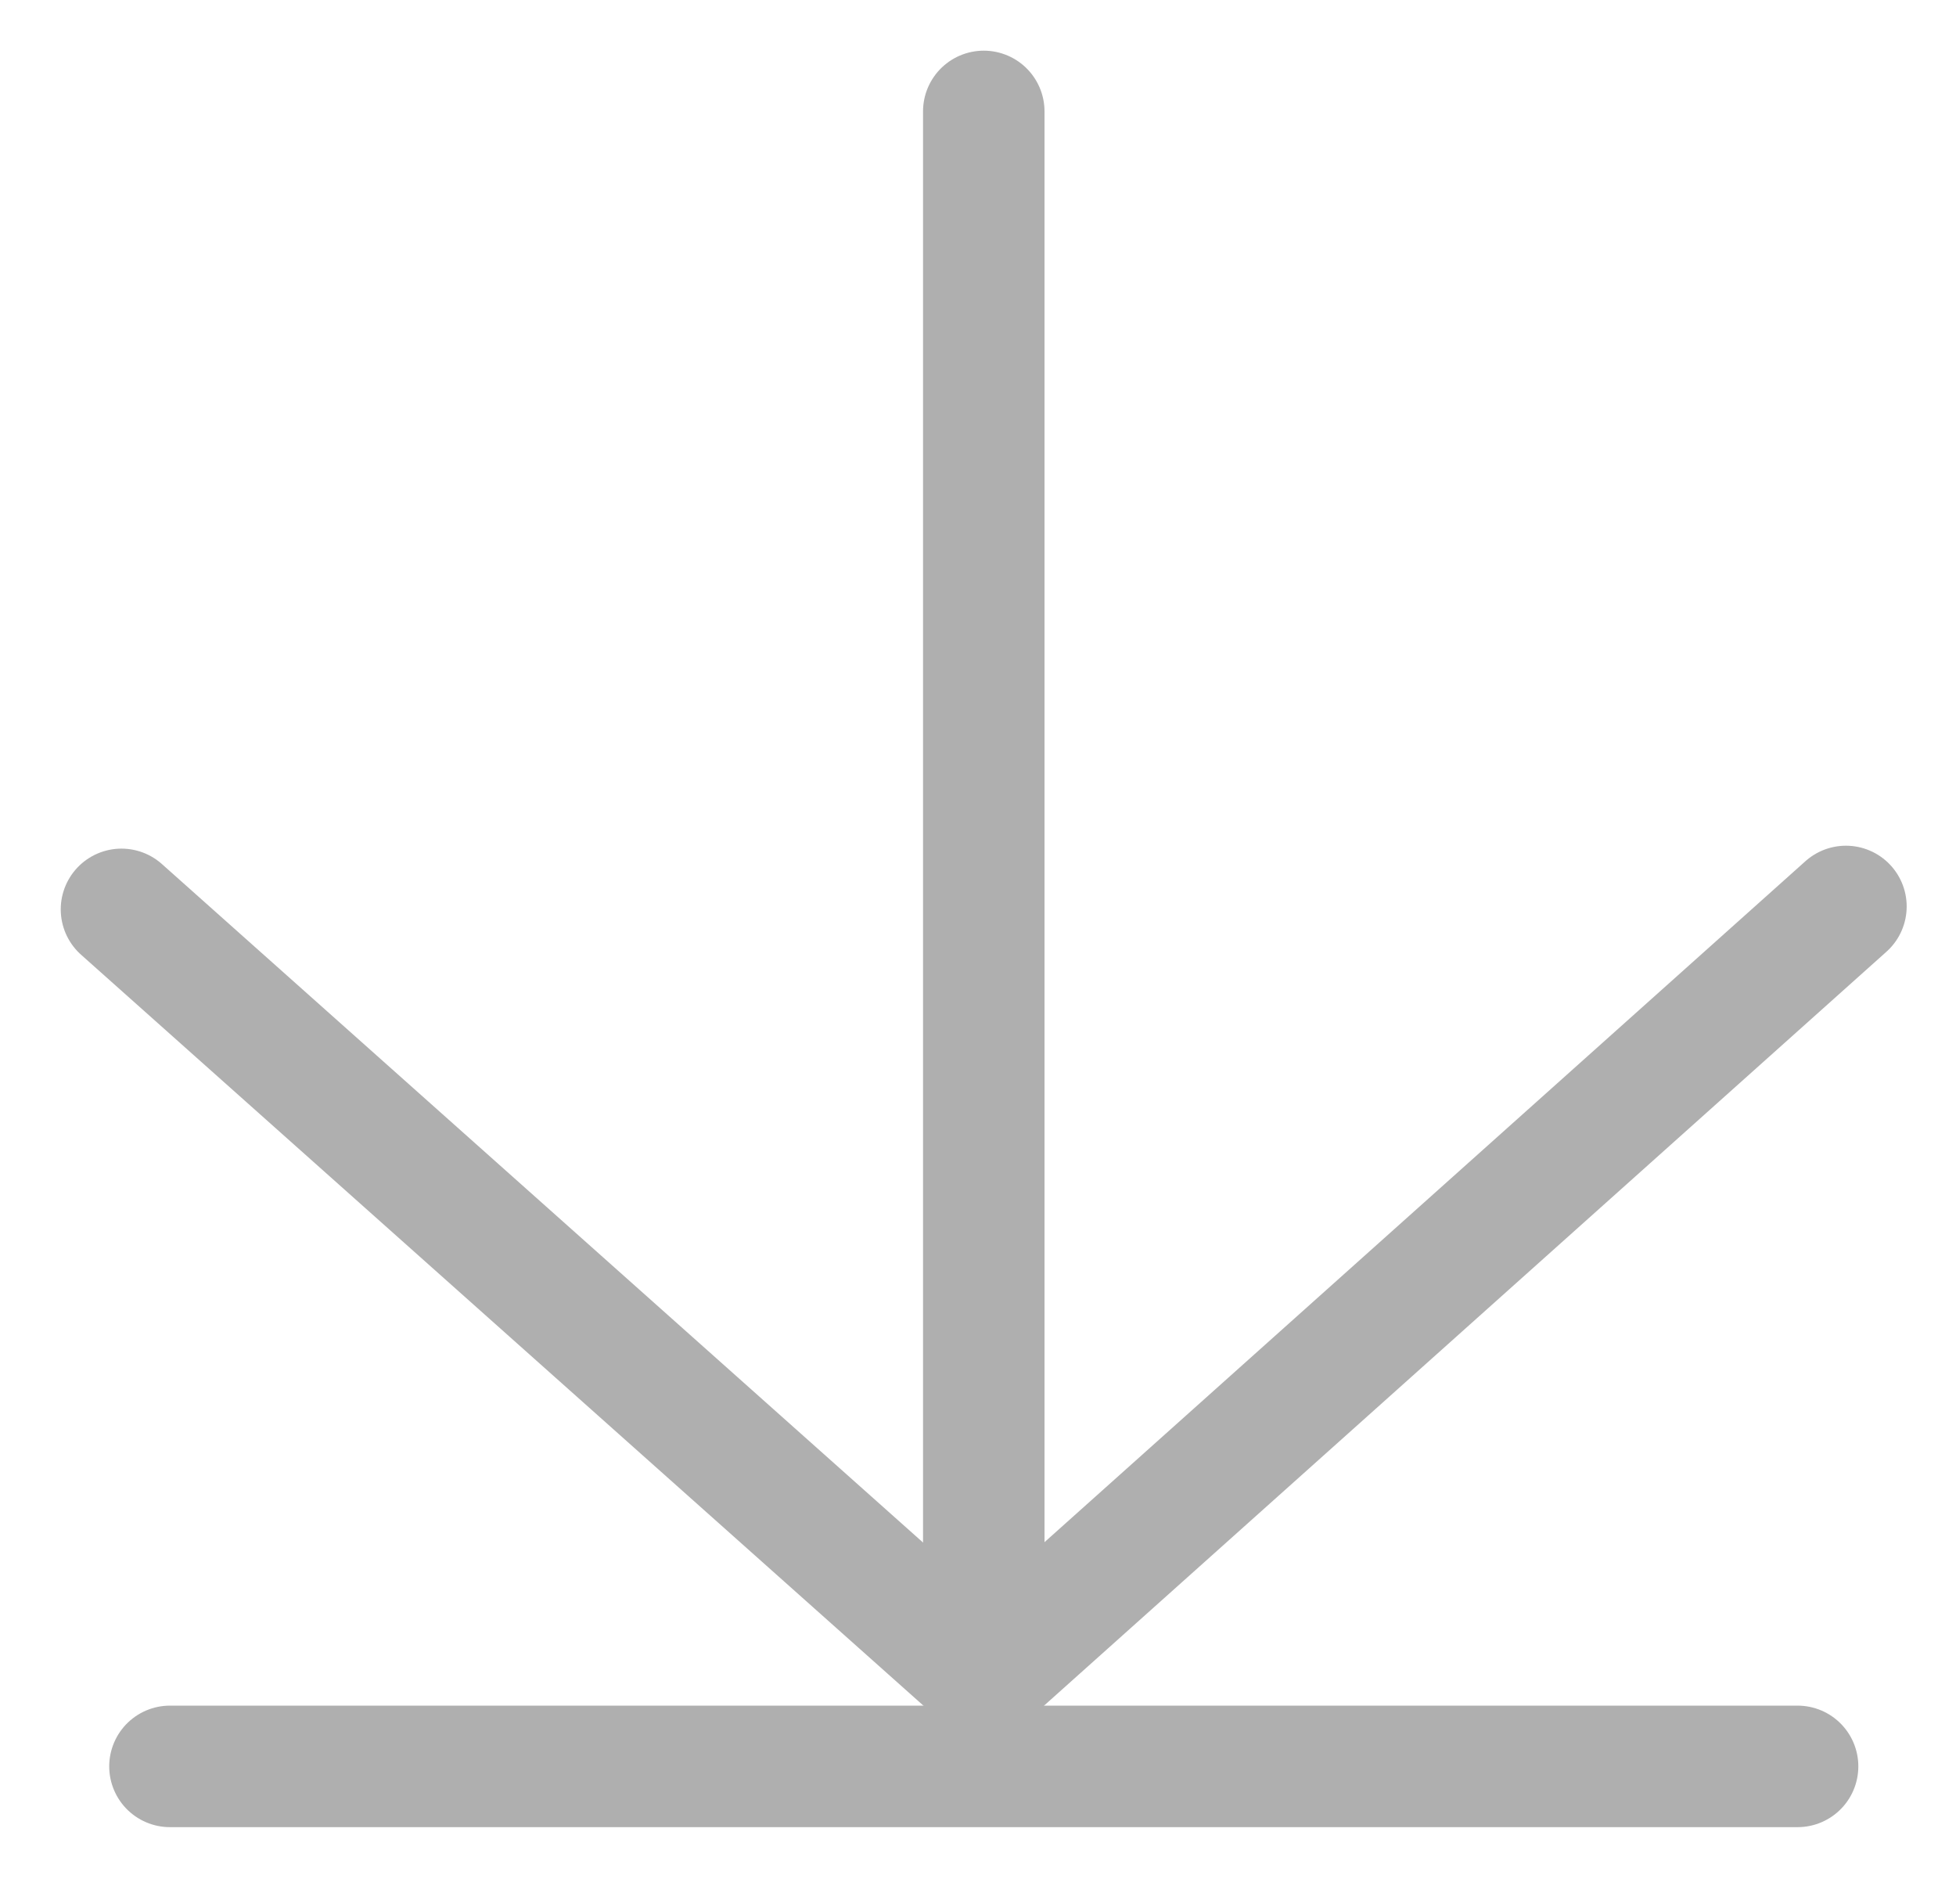
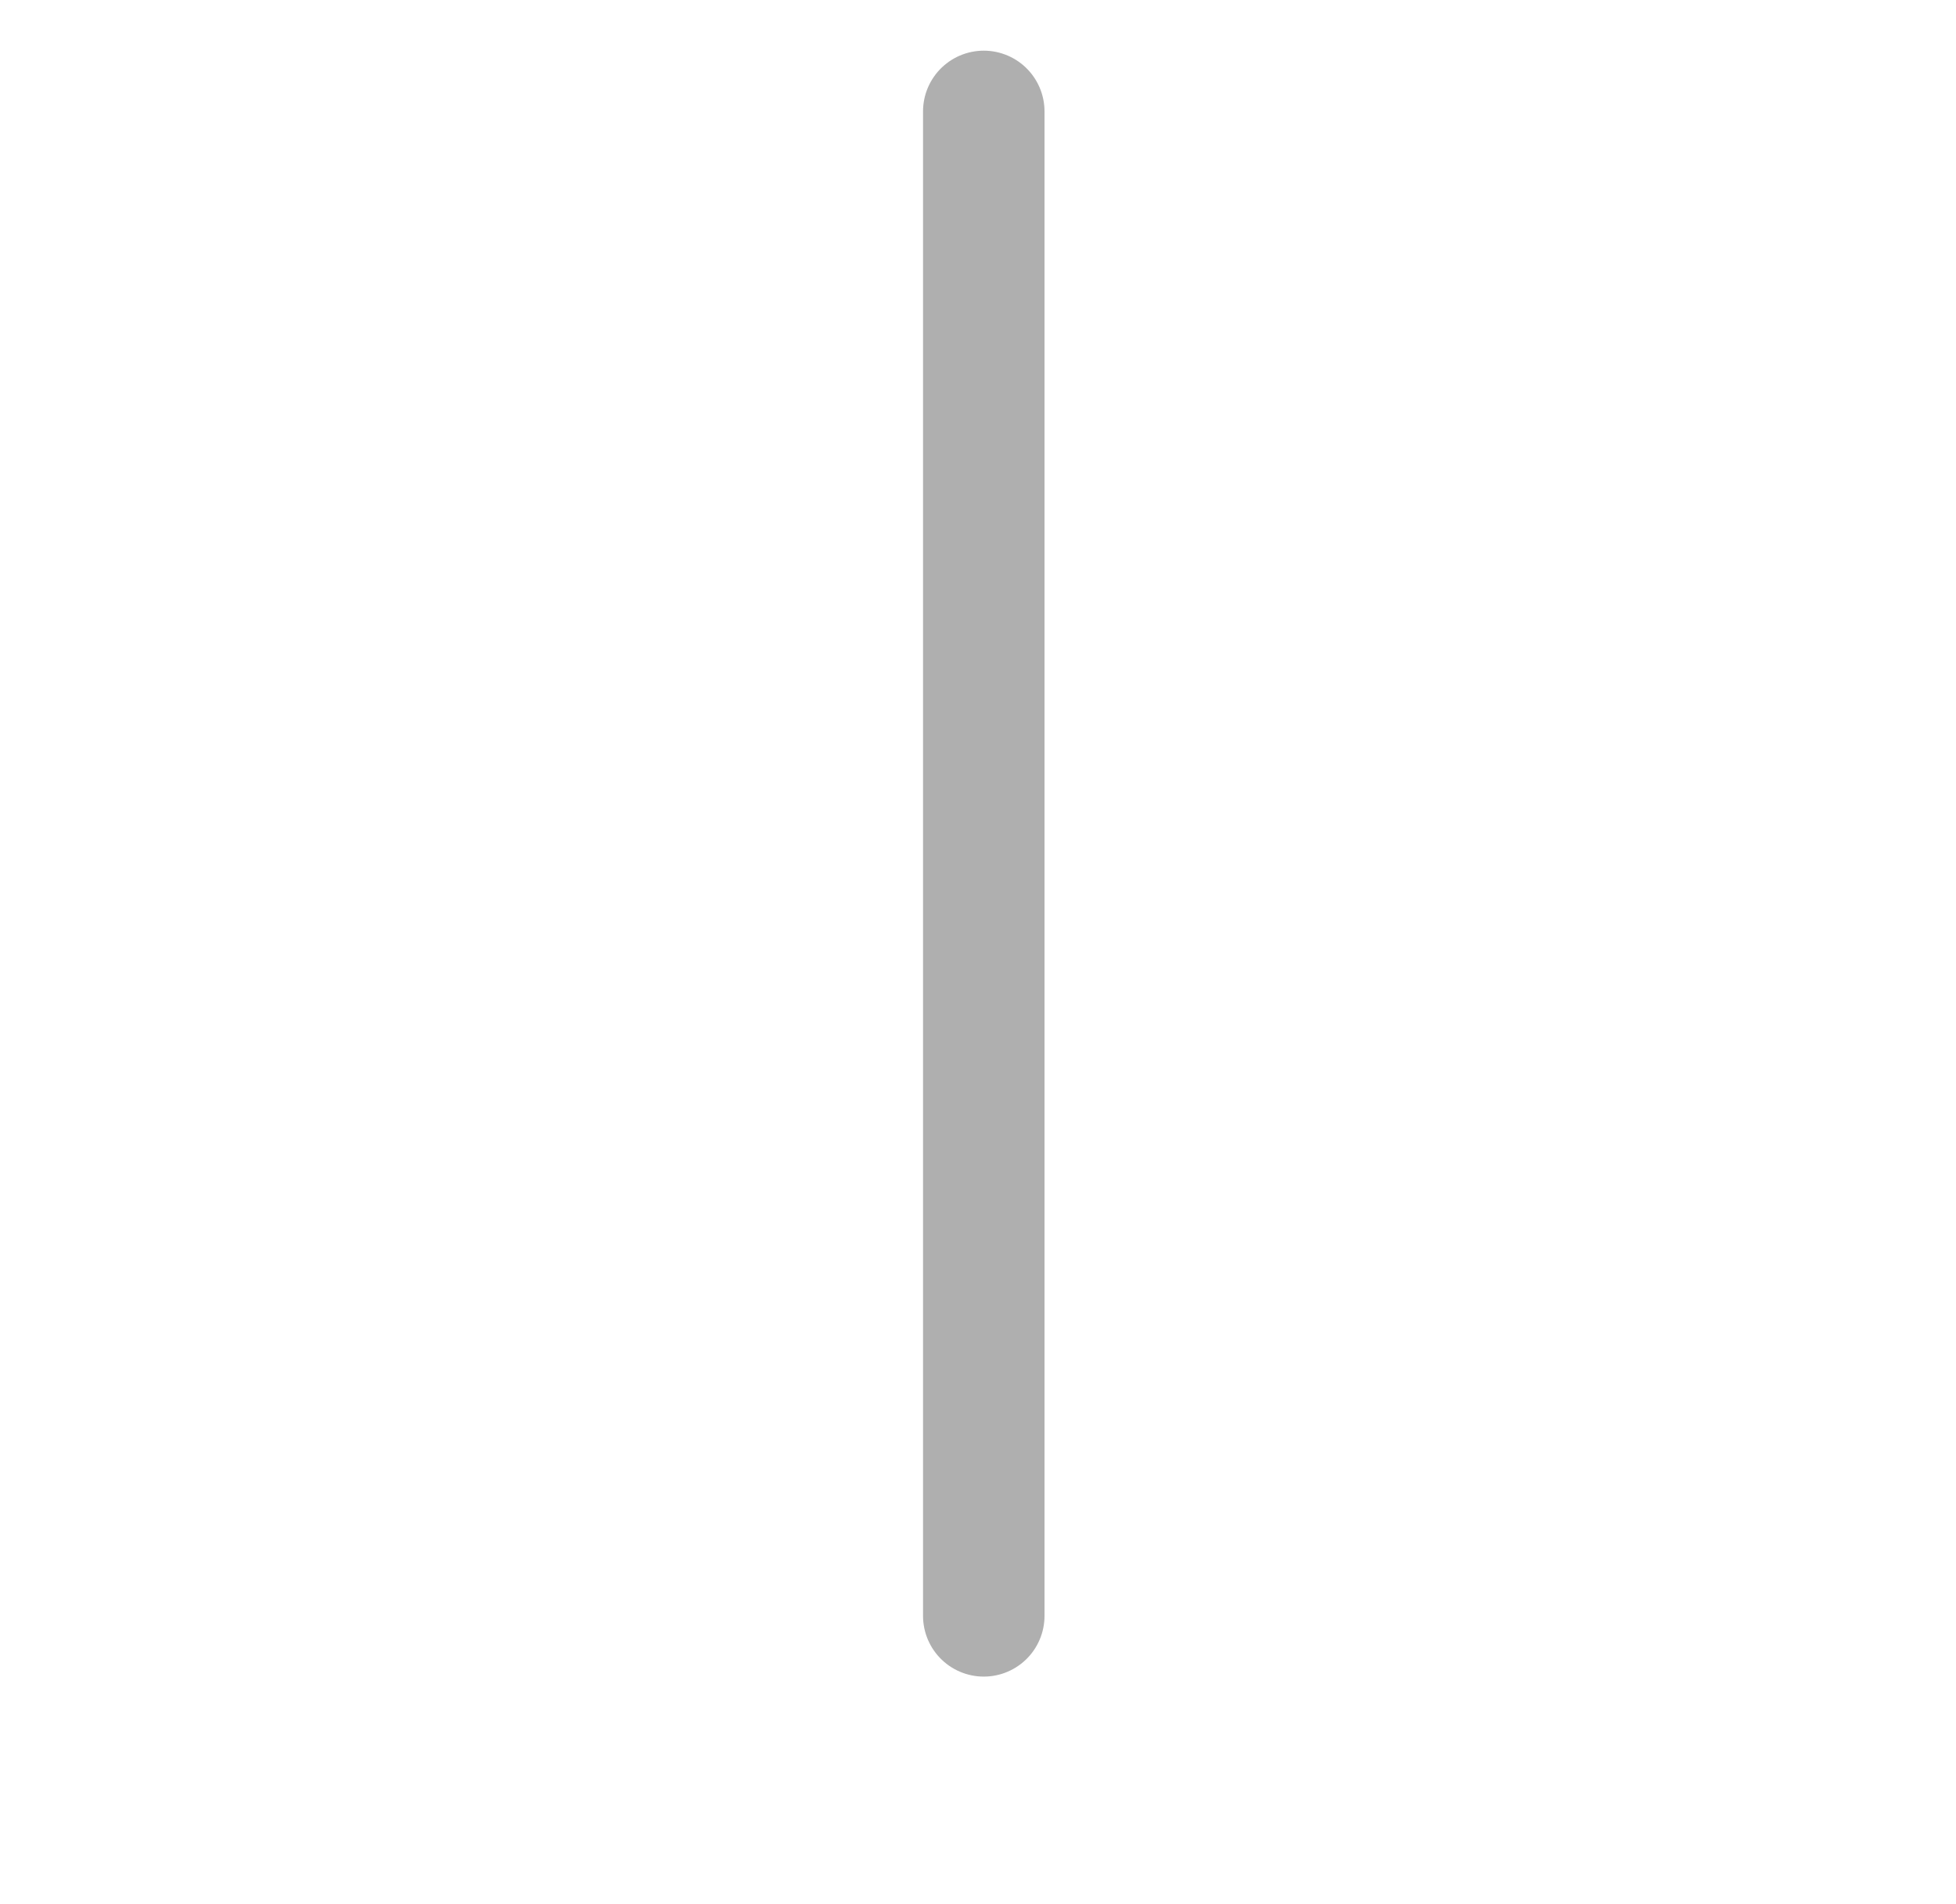
<svg xmlns="http://www.w3.org/2000/svg" version="1.1" id="Ebene_1" x="0px" y="0px" viewBox="0 0 16.101 15.667" enable-background="new 0 0 16.101 15.667" xml:space="preserve">
  <line fill="none" stroke="#AFAFAF" stroke-linecap="round" stroke-miterlimit="10" x1="8.098" y1="13.298" x2="8.098" y2="0.917" />
-   <line fill="none" stroke="#AFAFAF" stroke-linecap="round" stroke-miterlimit="10" x1="1.399" y1="14.537" x2="14.797" y2="14.537" />
-   <polyline fill="none" stroke="#AFAFAF" stroke-linecap="round" stroke-miterlimit="10" points="1,7.484 8.098,13.81 15.195,7.46 " />
</svg>